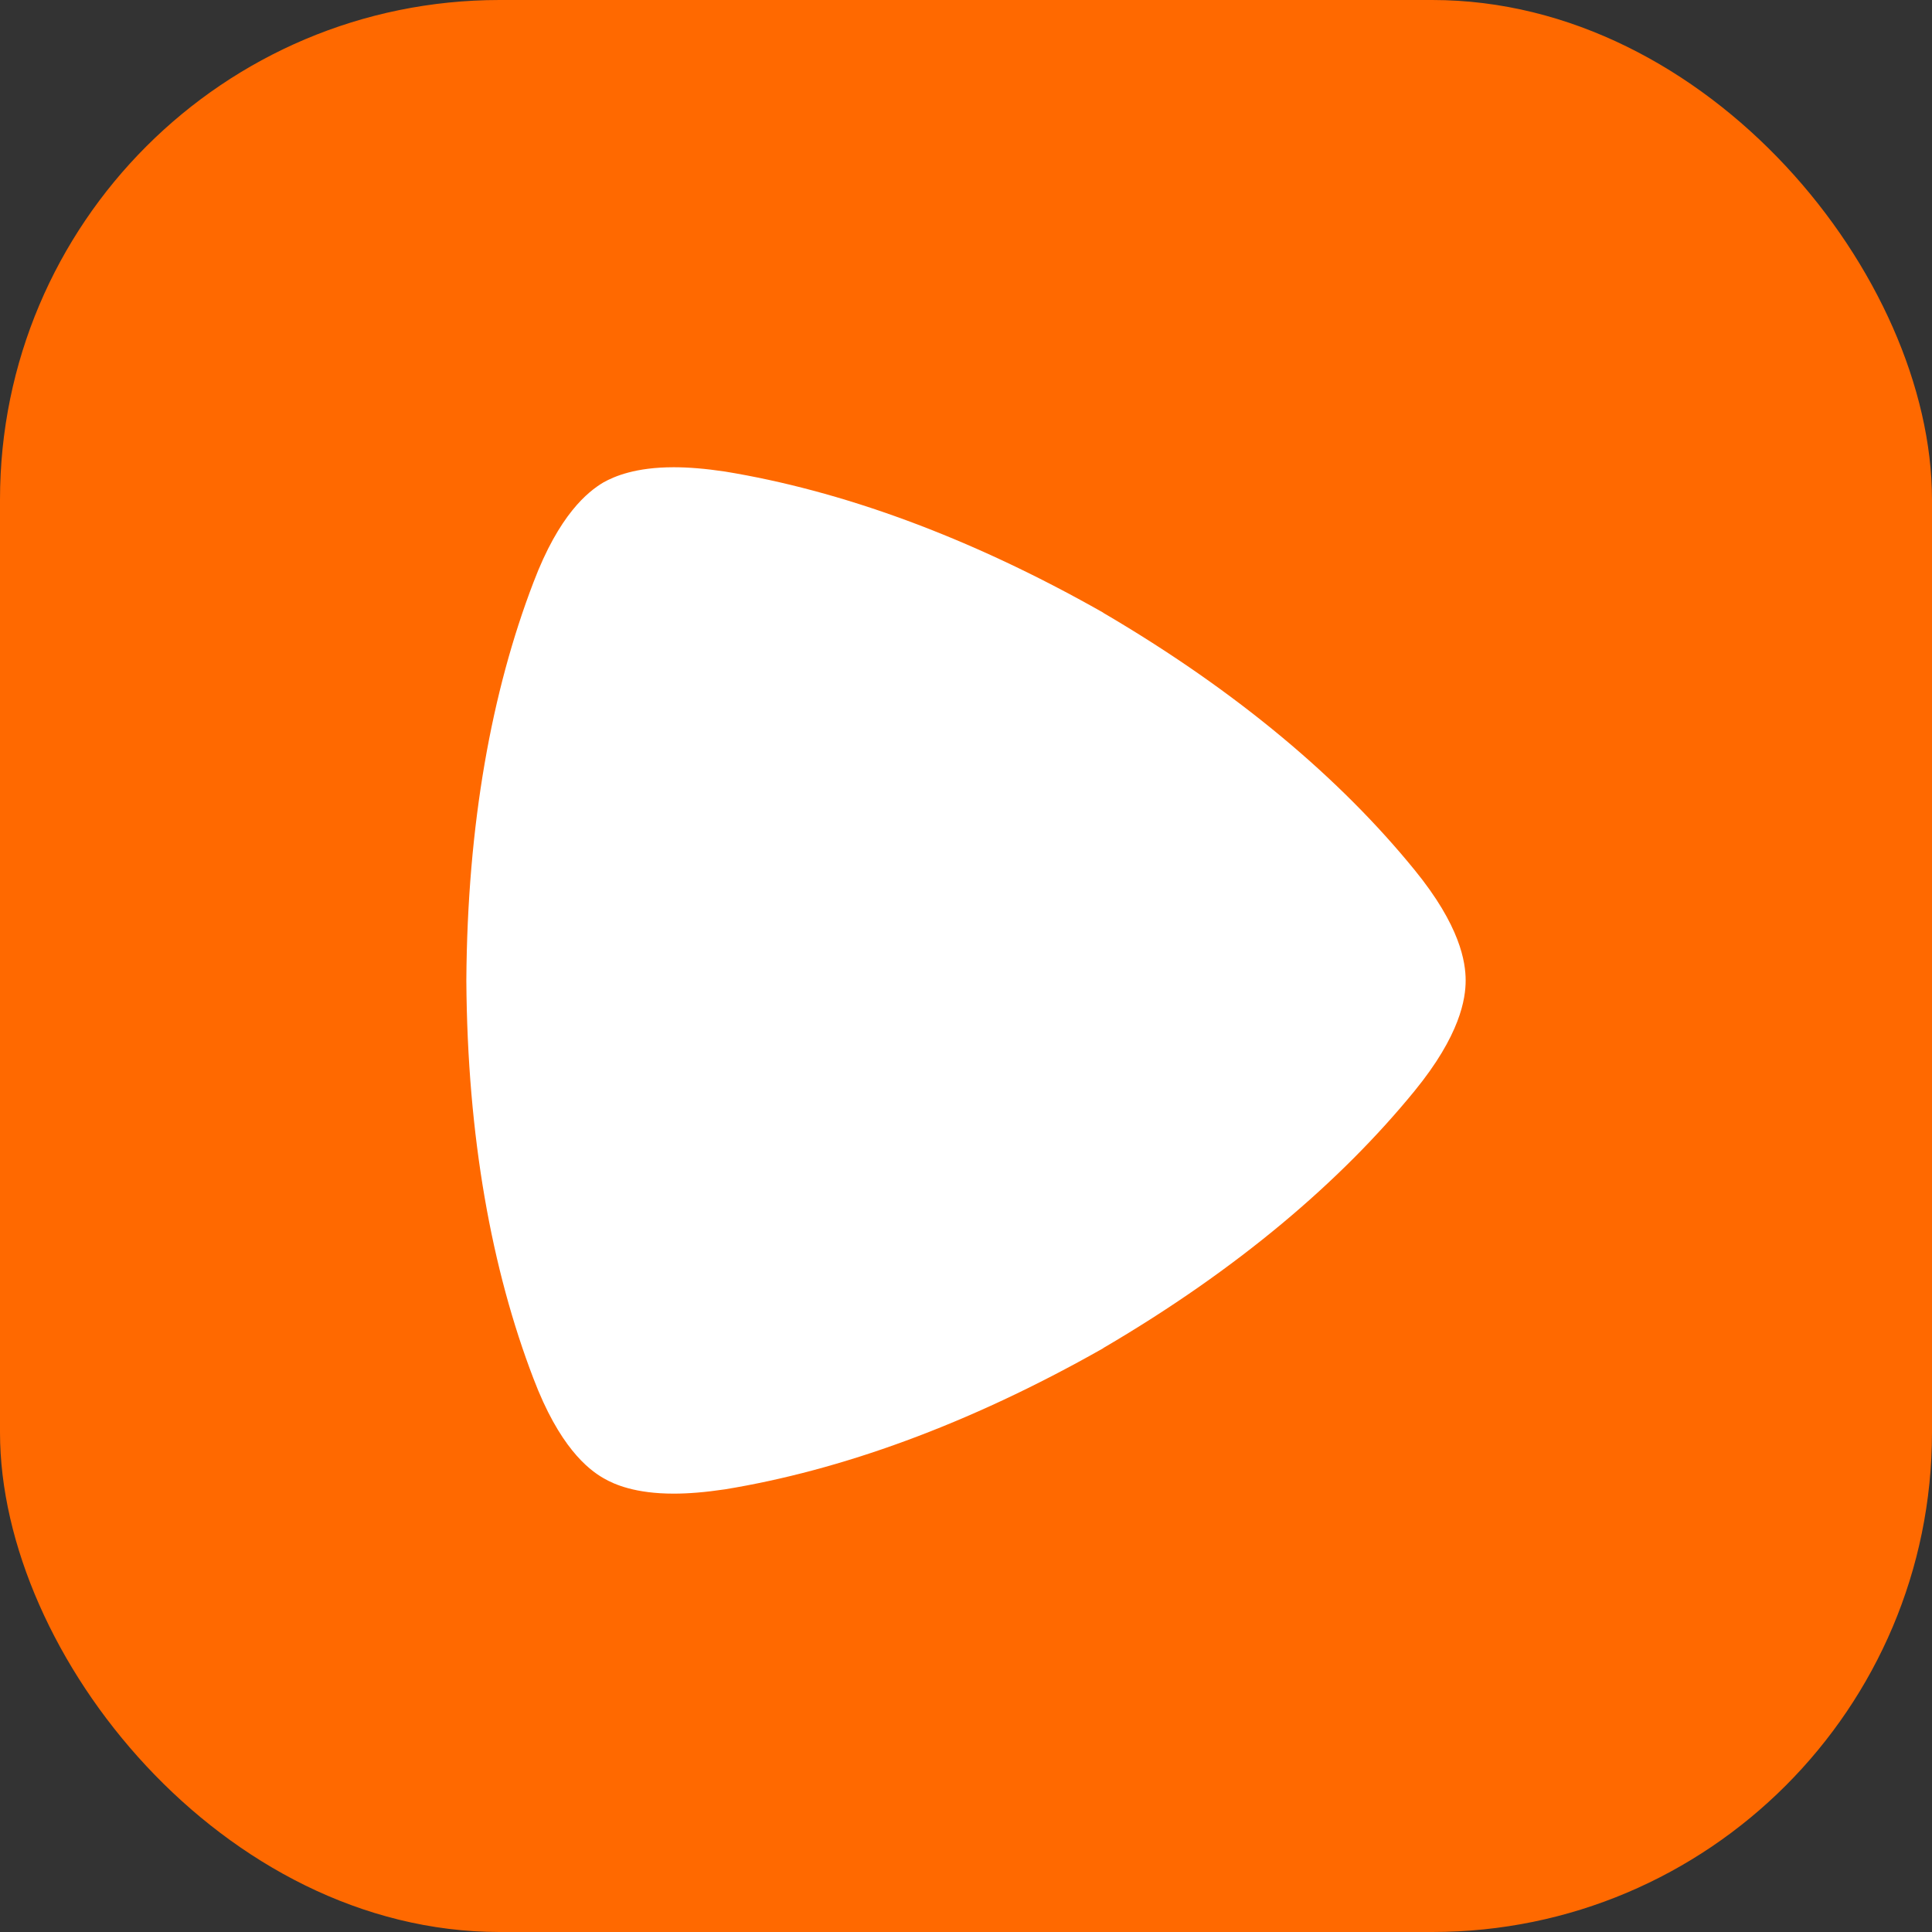
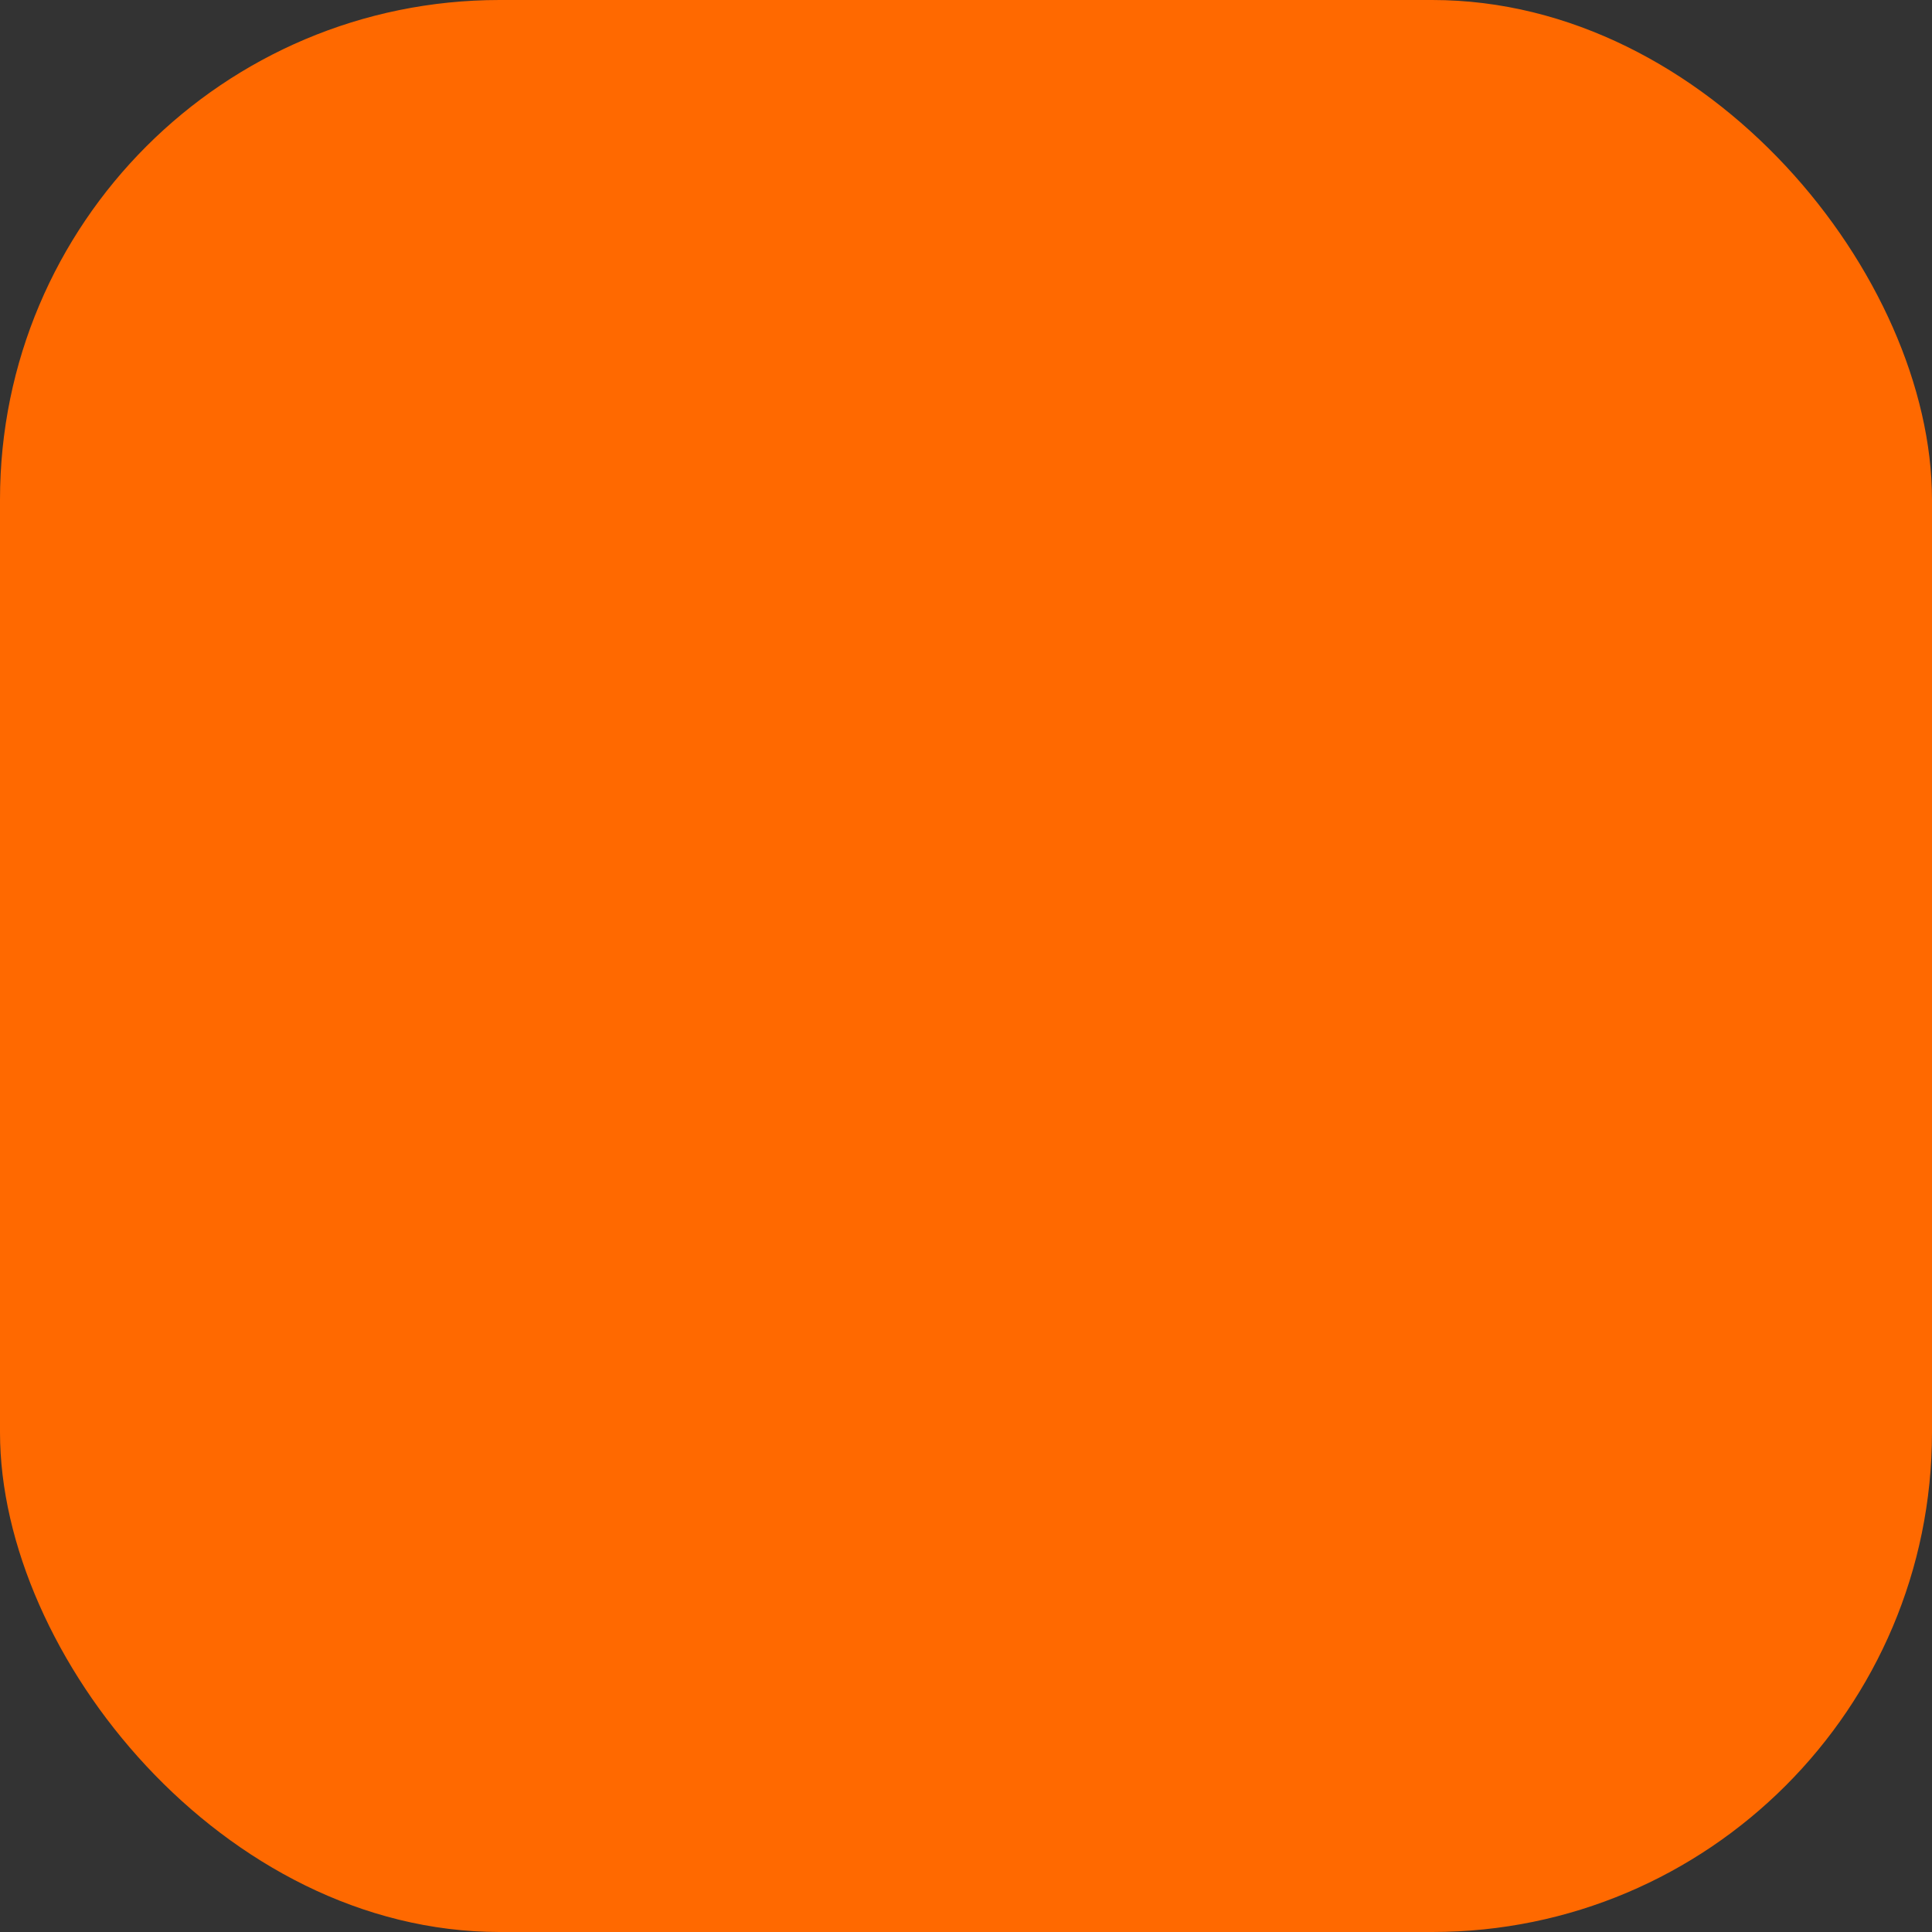
<svg xmlns="http://www.w3.org/2000/svg" width="58" height="58" viewBox="0 0 58 58" fill="none">
  <rect x="0" y="0" width="58" height="58" fill="#333333" stroke="none" />
  <rect x="0" width="58" height="58" rx="15" fill="#FF6900" />
-   <path d="M20.226 44.84C19.086 44.84 18.451 44.572 18.114 44.374C17.648 44.106 16.786 43.422 16.013 41.38C14.763 38.118 14.03 34.133 14 29.444V29.424C14.03 24.734 14.763 20.749 16.013 17.487C16.786 15.445 17.648 14.761 18.114 14.483C18.451 14.295 19.086 14.027 20.226 14.027C20.662 14.027 21.168 14.067 21.763 14.156C25.213 14.721 29.04 16.079 33.114 18.389L33.124 18.399C37.169 20.769 40.252 23.396 42.463 26.112C43.841 27.798 44 28.888 44 29.434C44 29.979 43.841 31.069 42.463 32.755C40.252 35.461 37.169 38.099 33.124 40.468L33.114 40.478C29.04 42.788 25.213 44.146 21.763 44.711C21.168 44.8 20.662 44.84 20.226 44.84Z" fill="white" />
</svg>